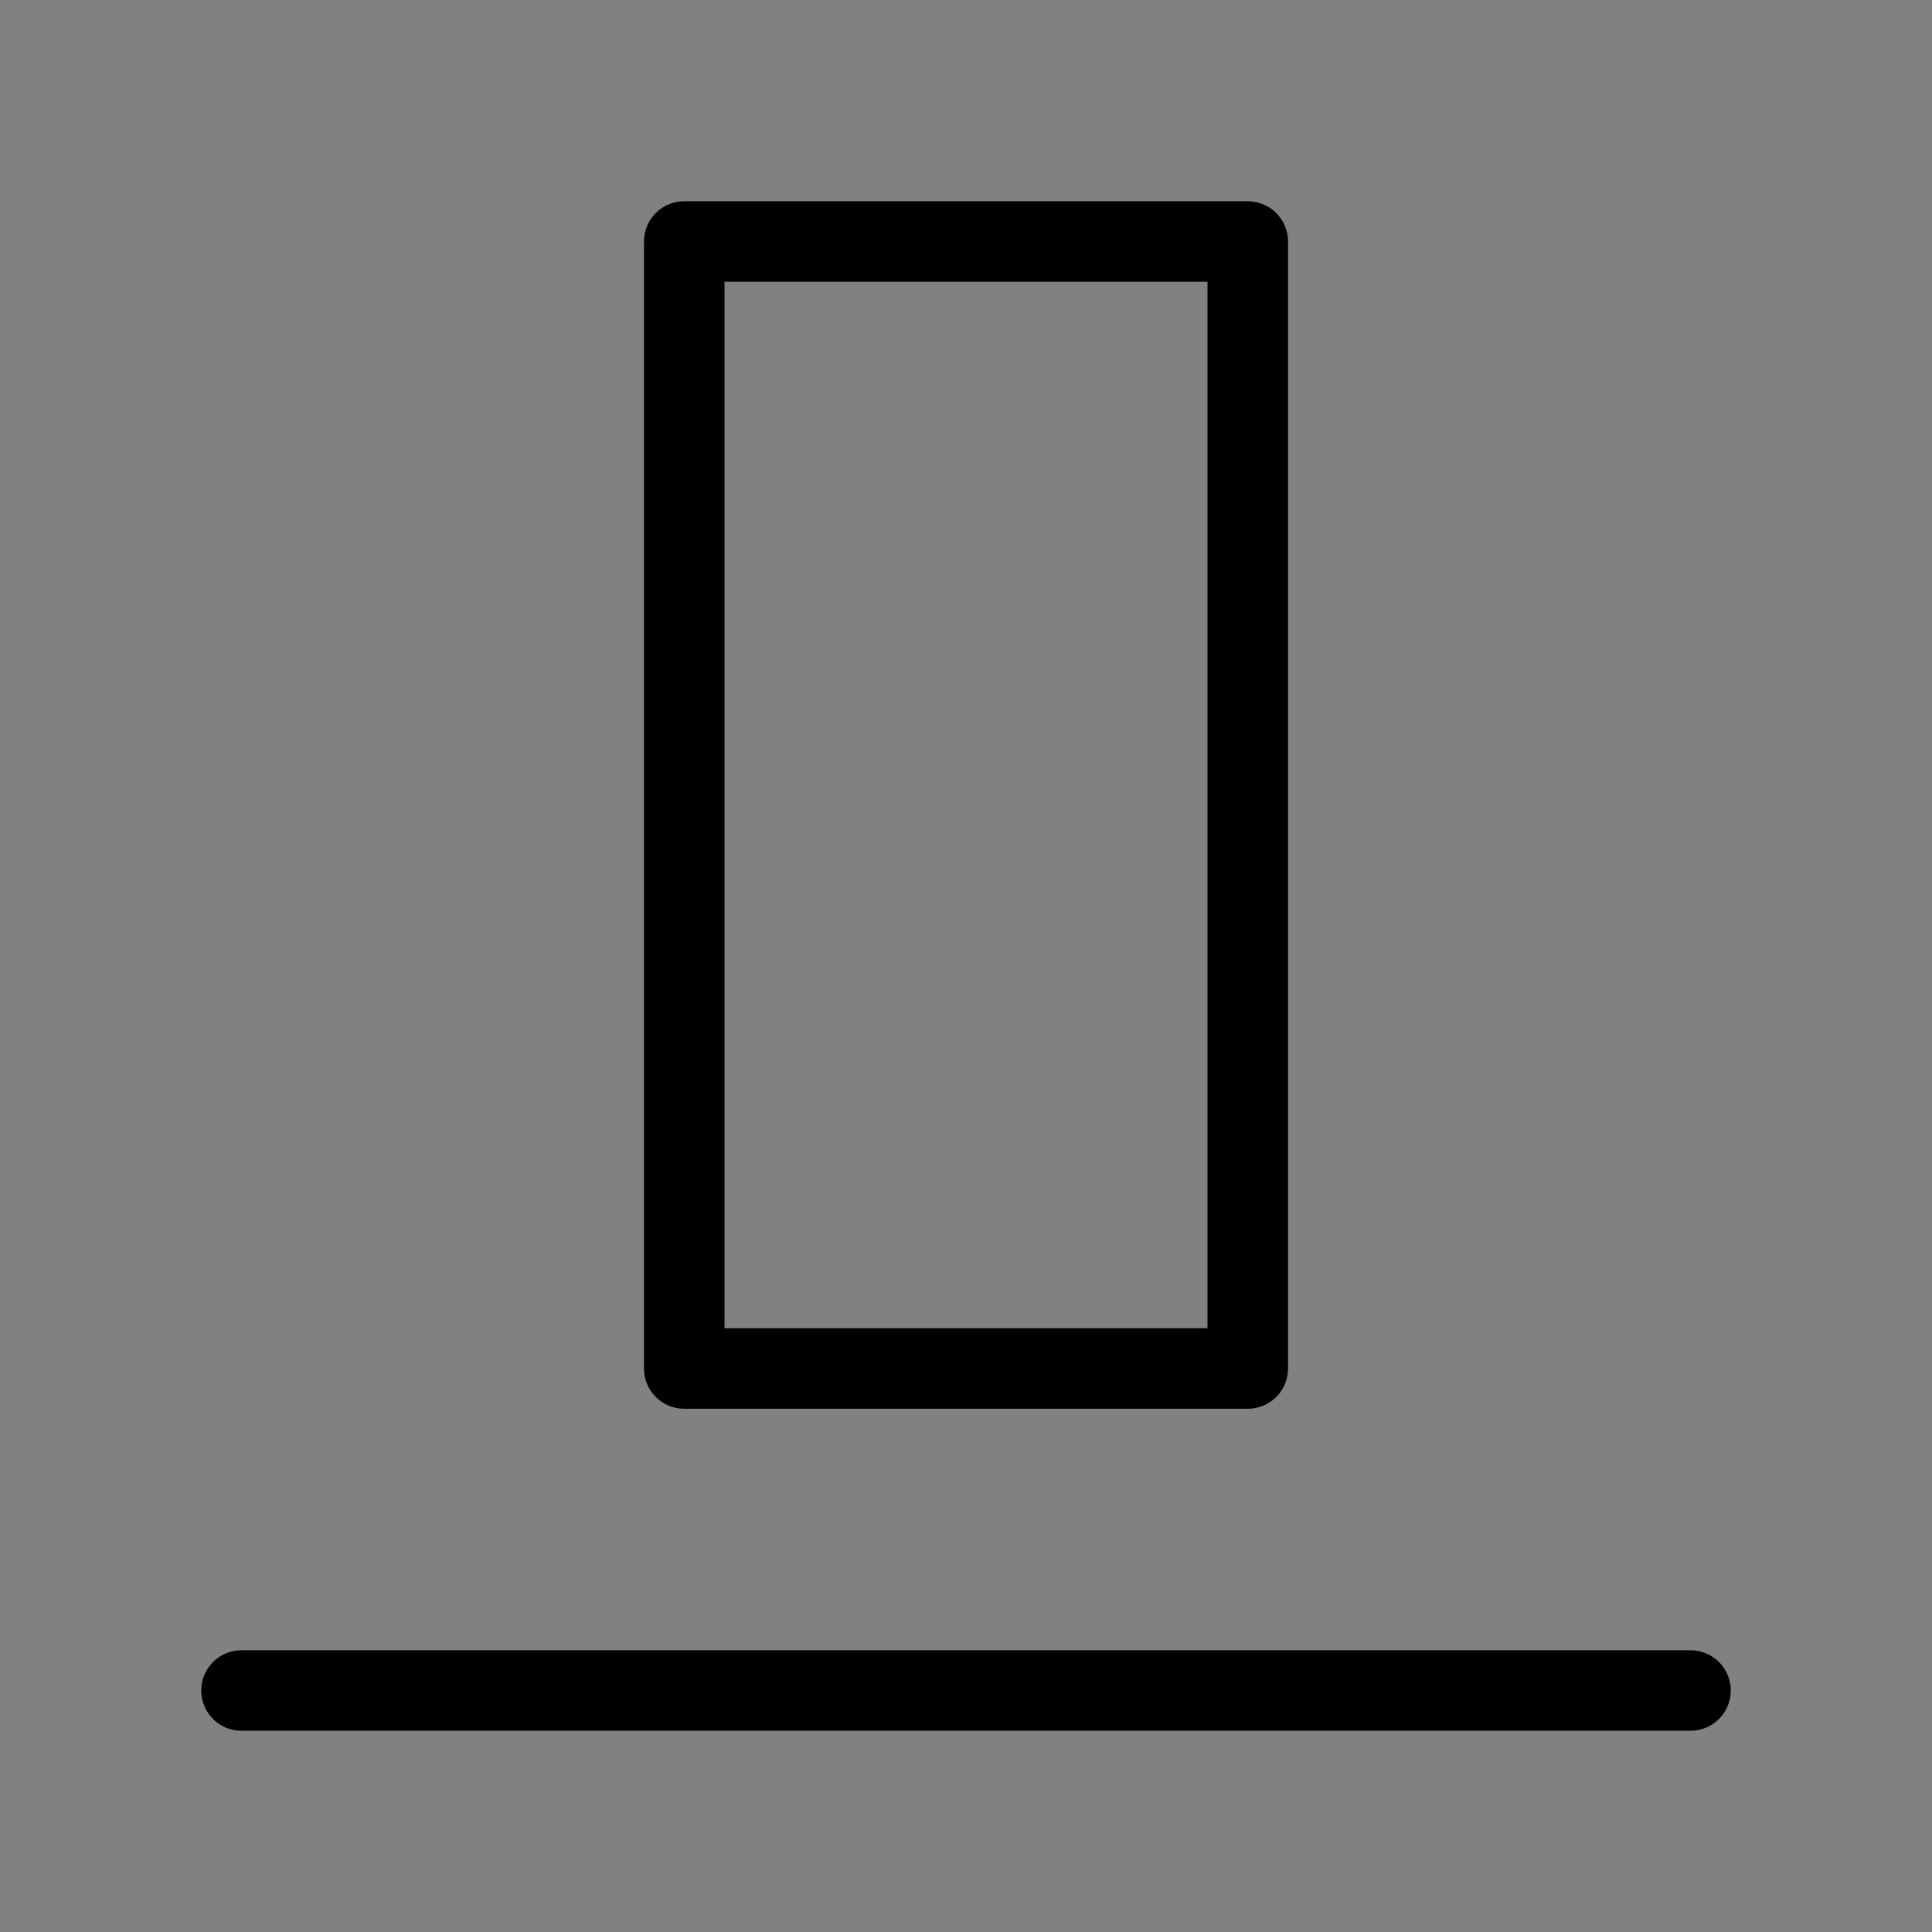
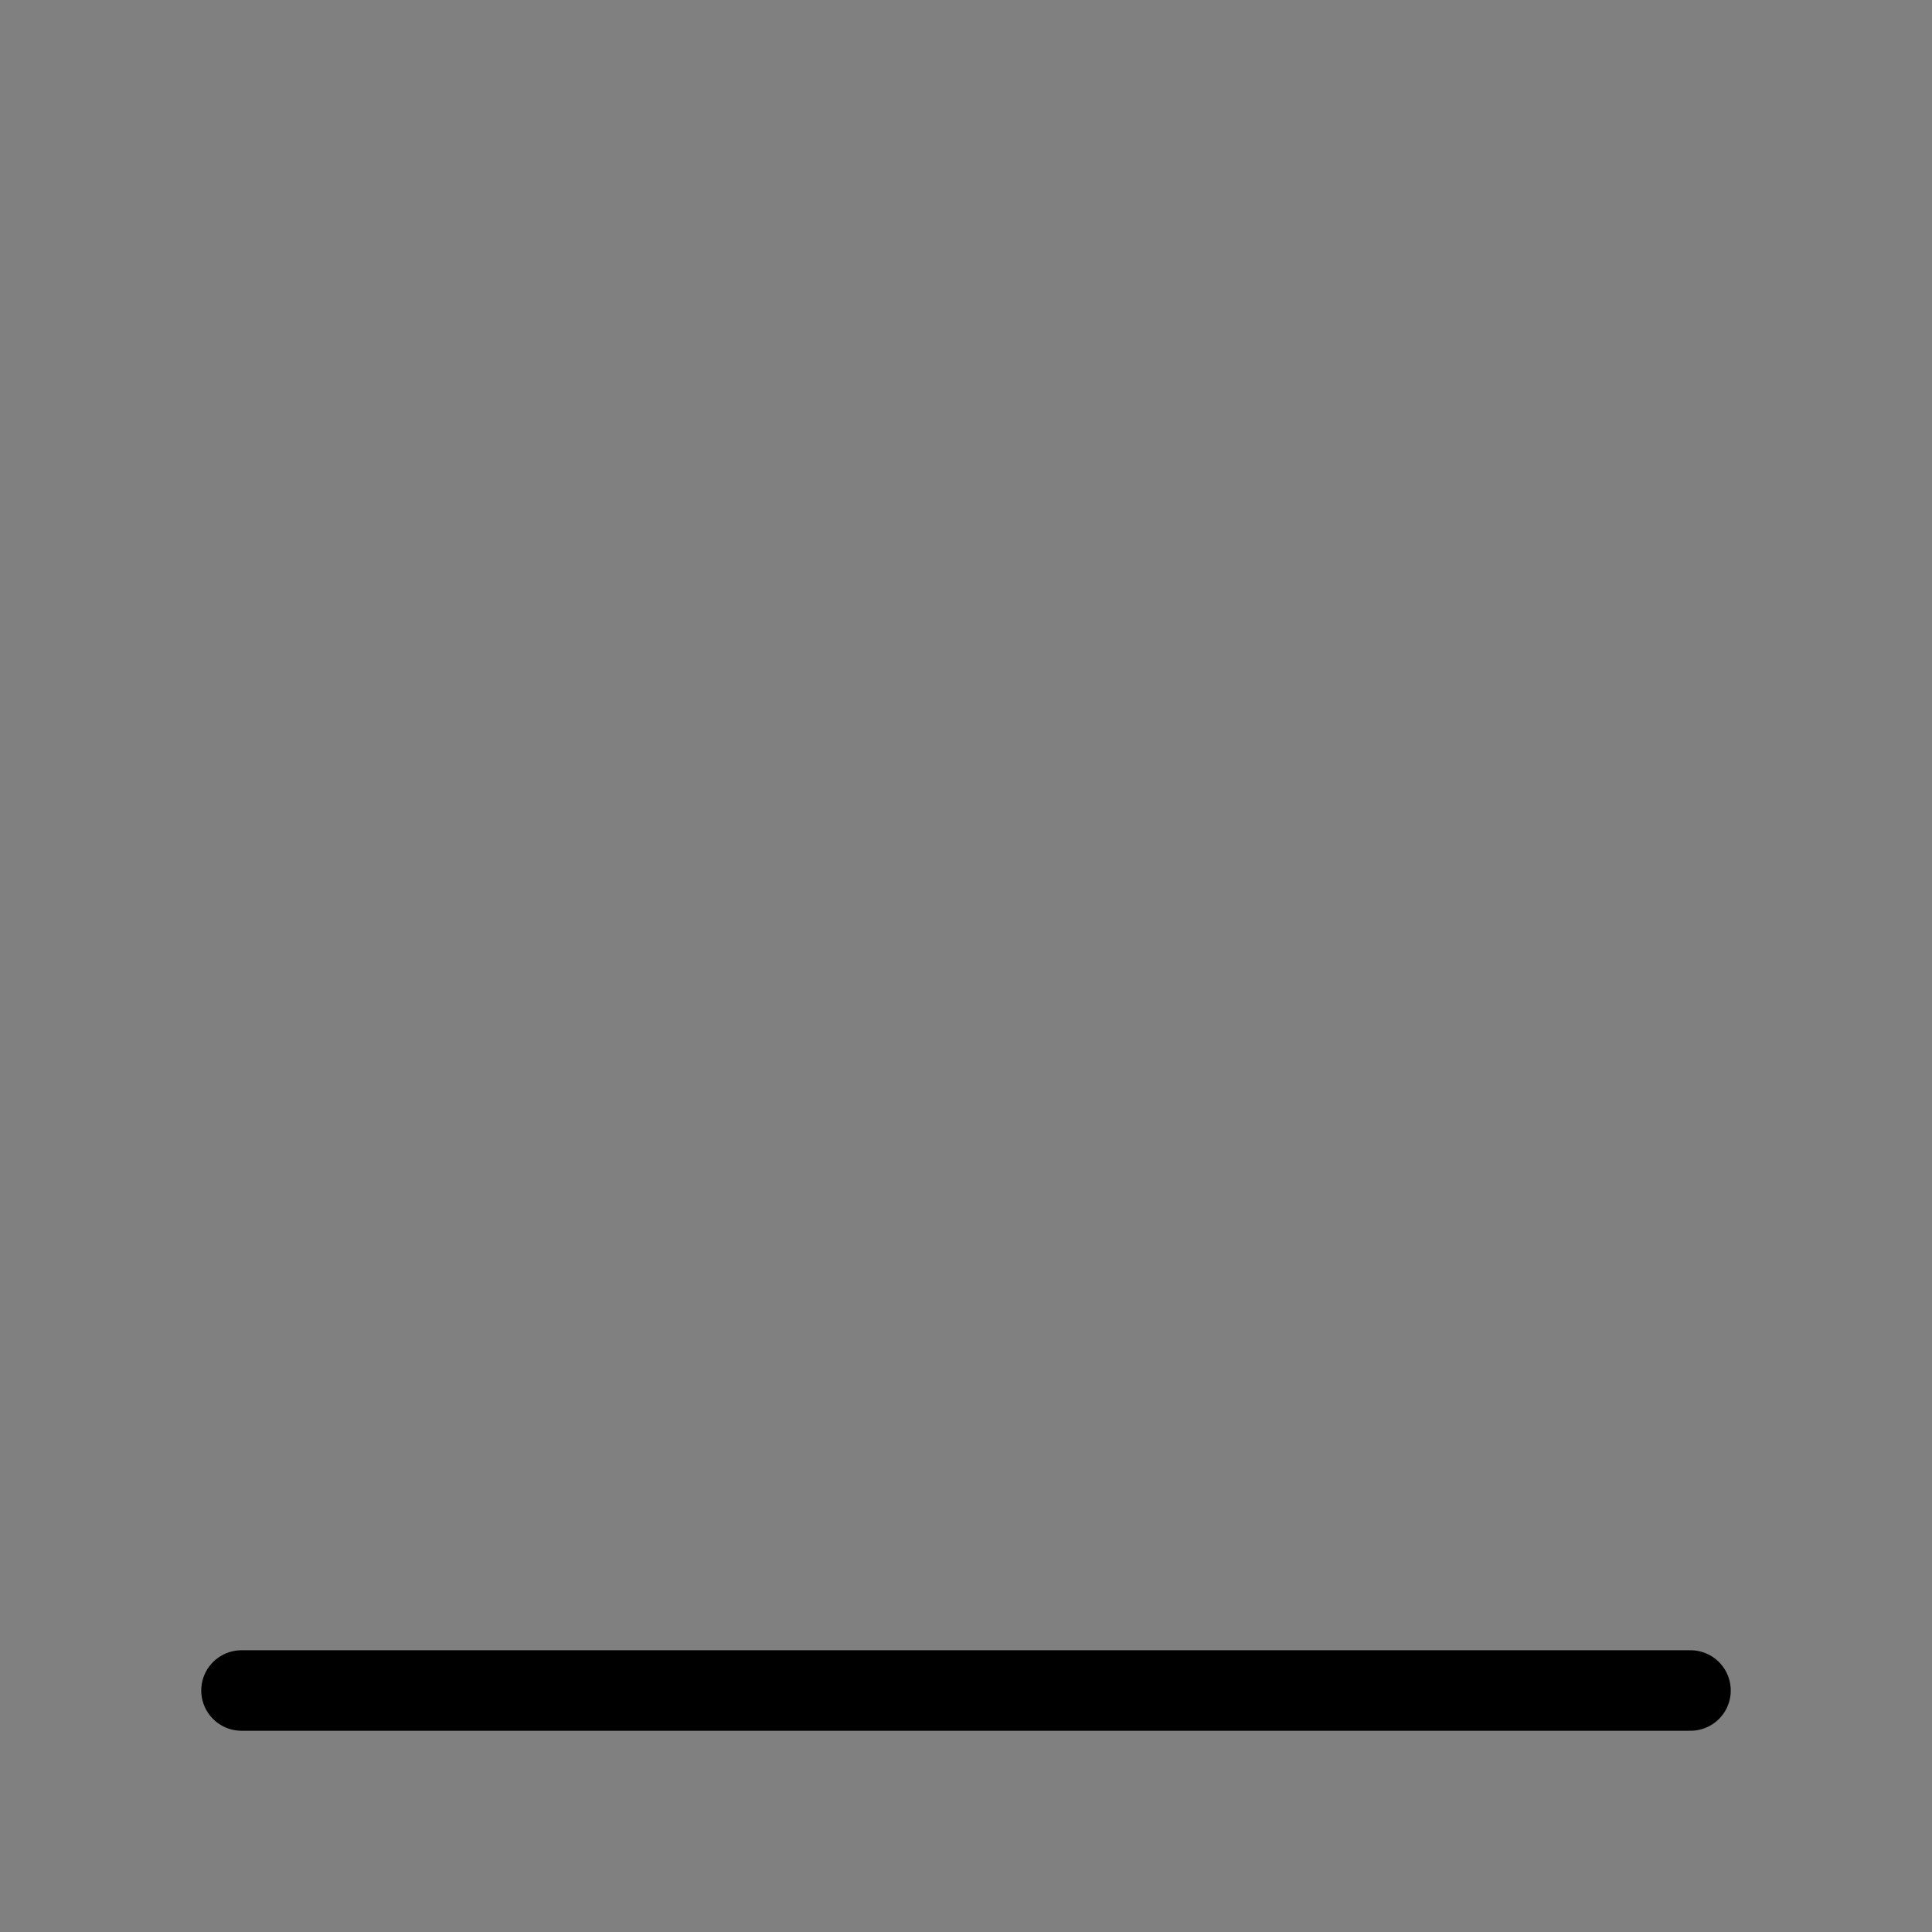
<svg xmlns="http://www.w3.org/2000/svg" viewBox="0 0 48 48" fill="none">
  <rect x="0" y="0" width="48" height="48" fill="#808080" stroke="none" />
-   <rect width="48" height="48" fill="white" fill-opacity="0.01" />
-   <rect x="17" y="6" width="14" height="28" fill="none" stroke="currentColor" stroke-width="2" stroke-linejoin="round" />
  <path d="M42 42H6" stroke="currentColor" stroke-width="2" stroke-linecap="round" stroke-linejoin="round" />
</svg>